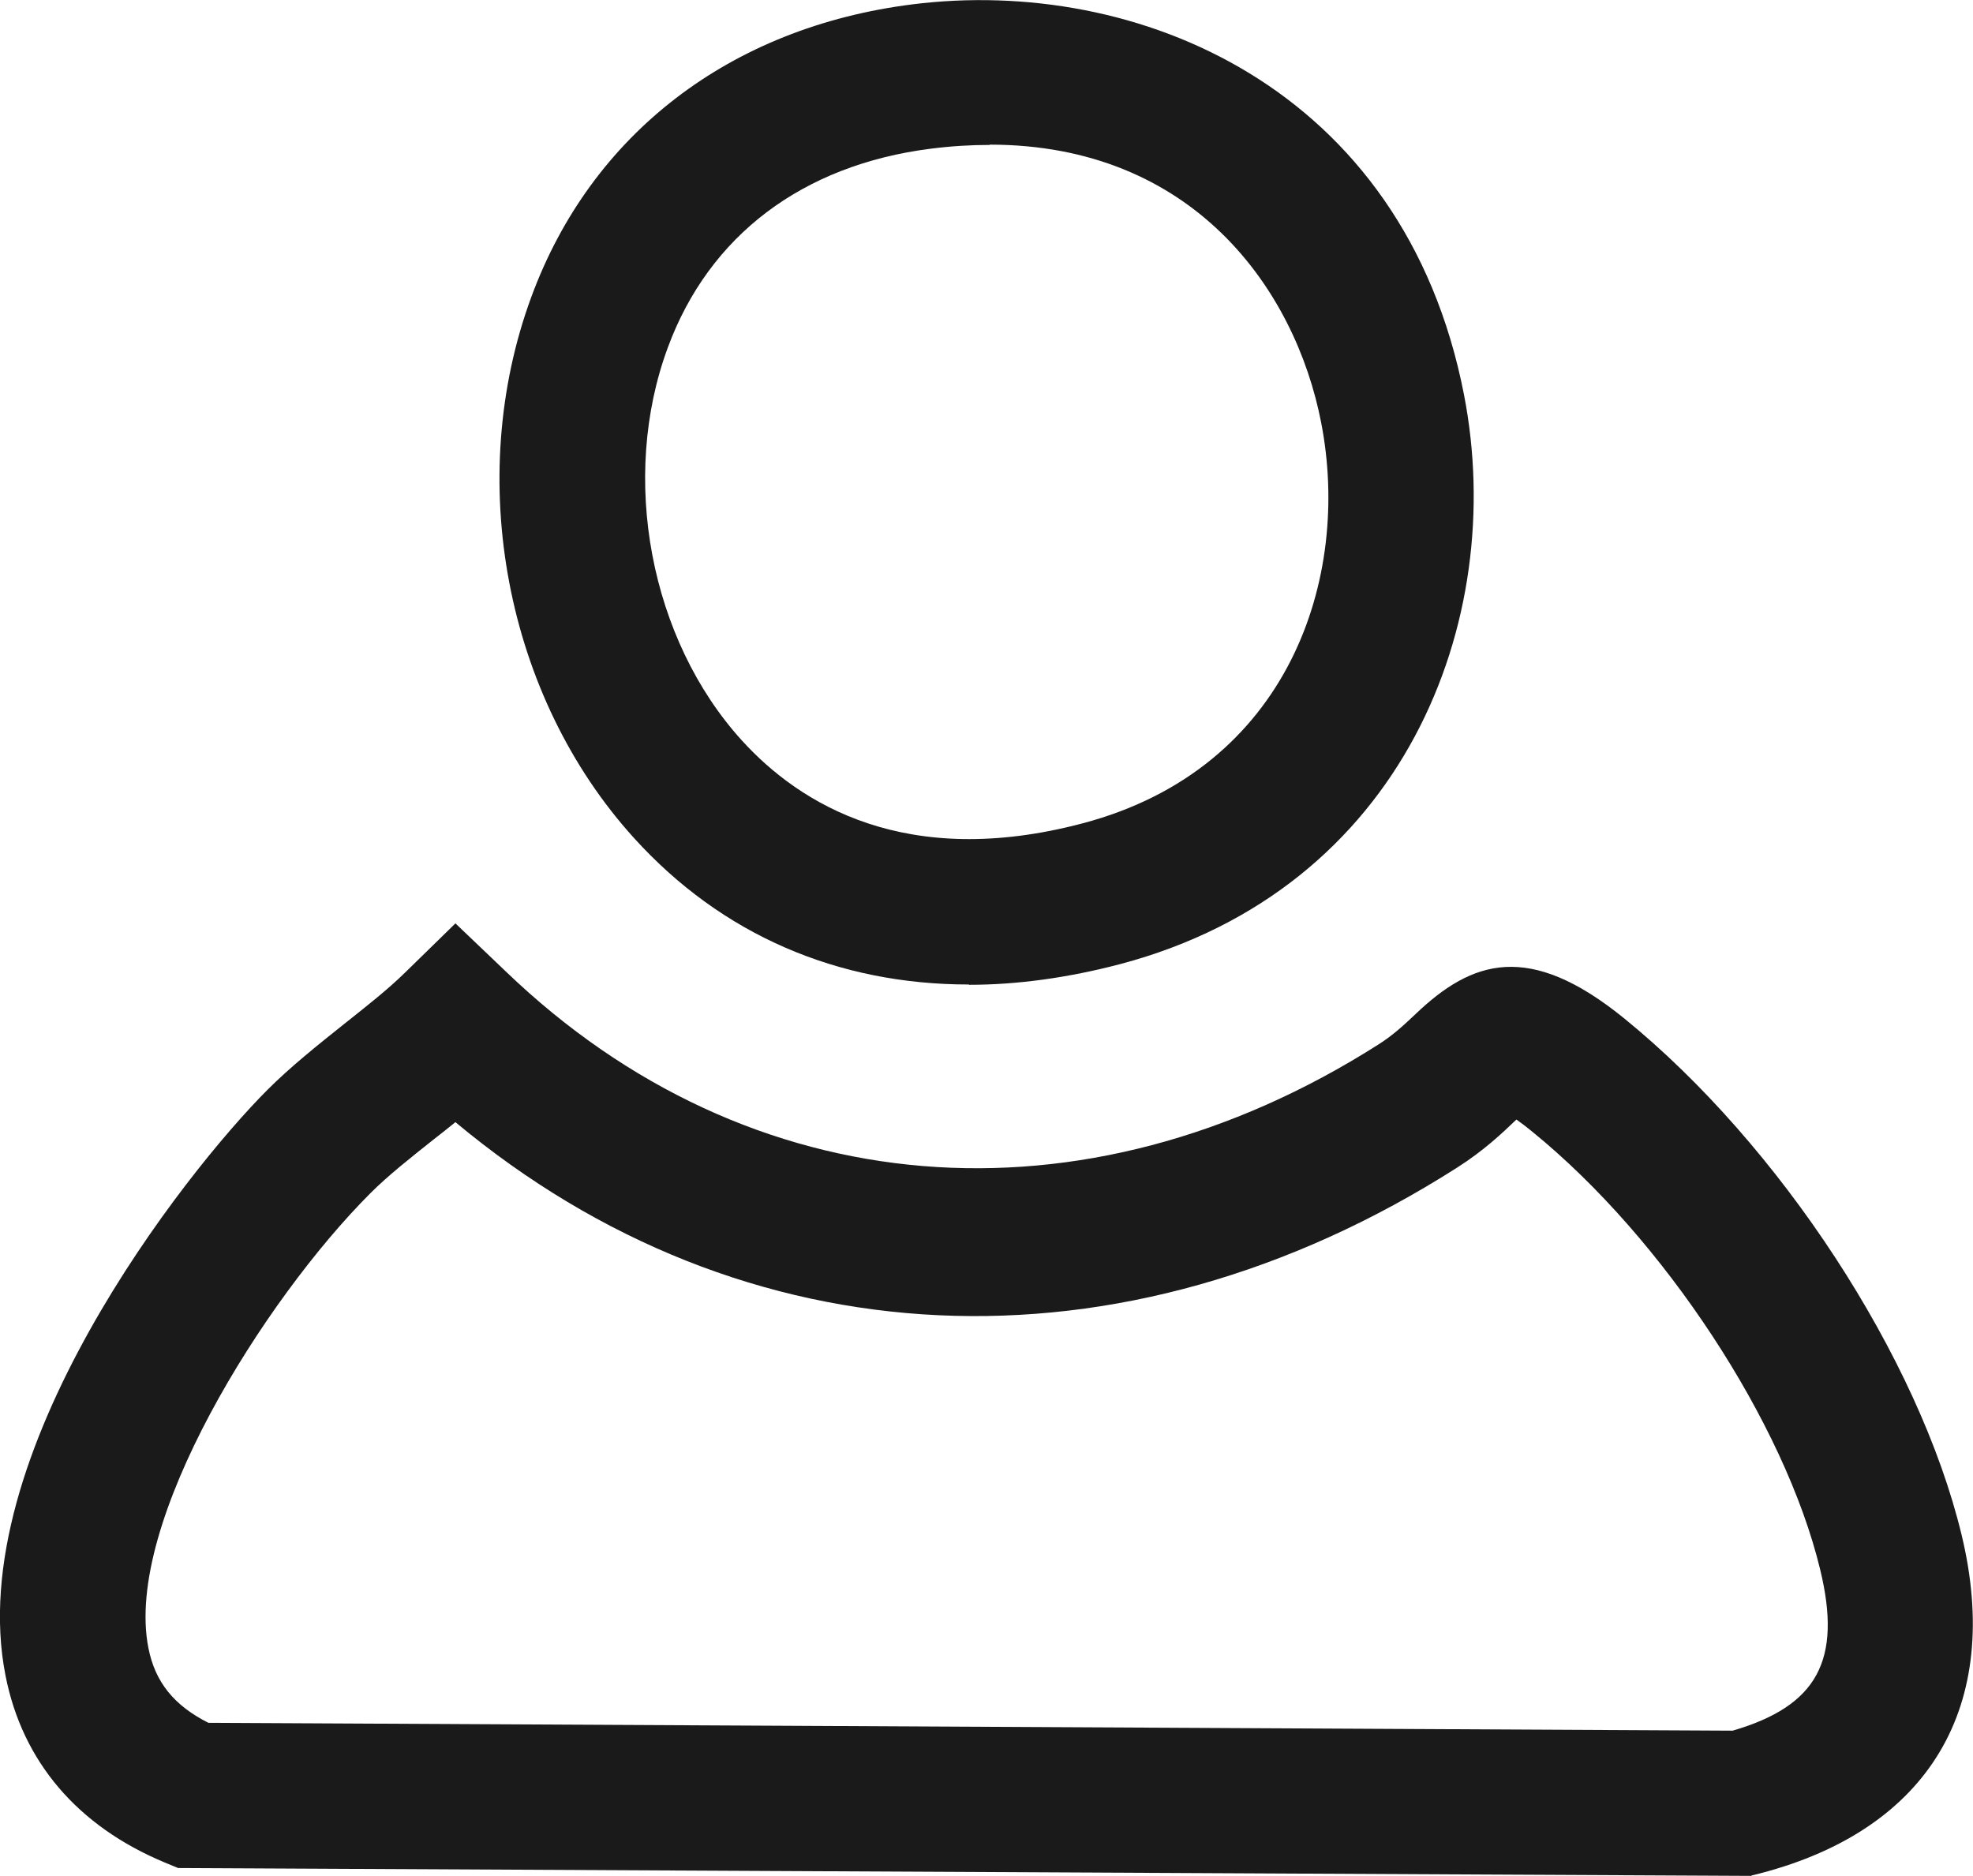
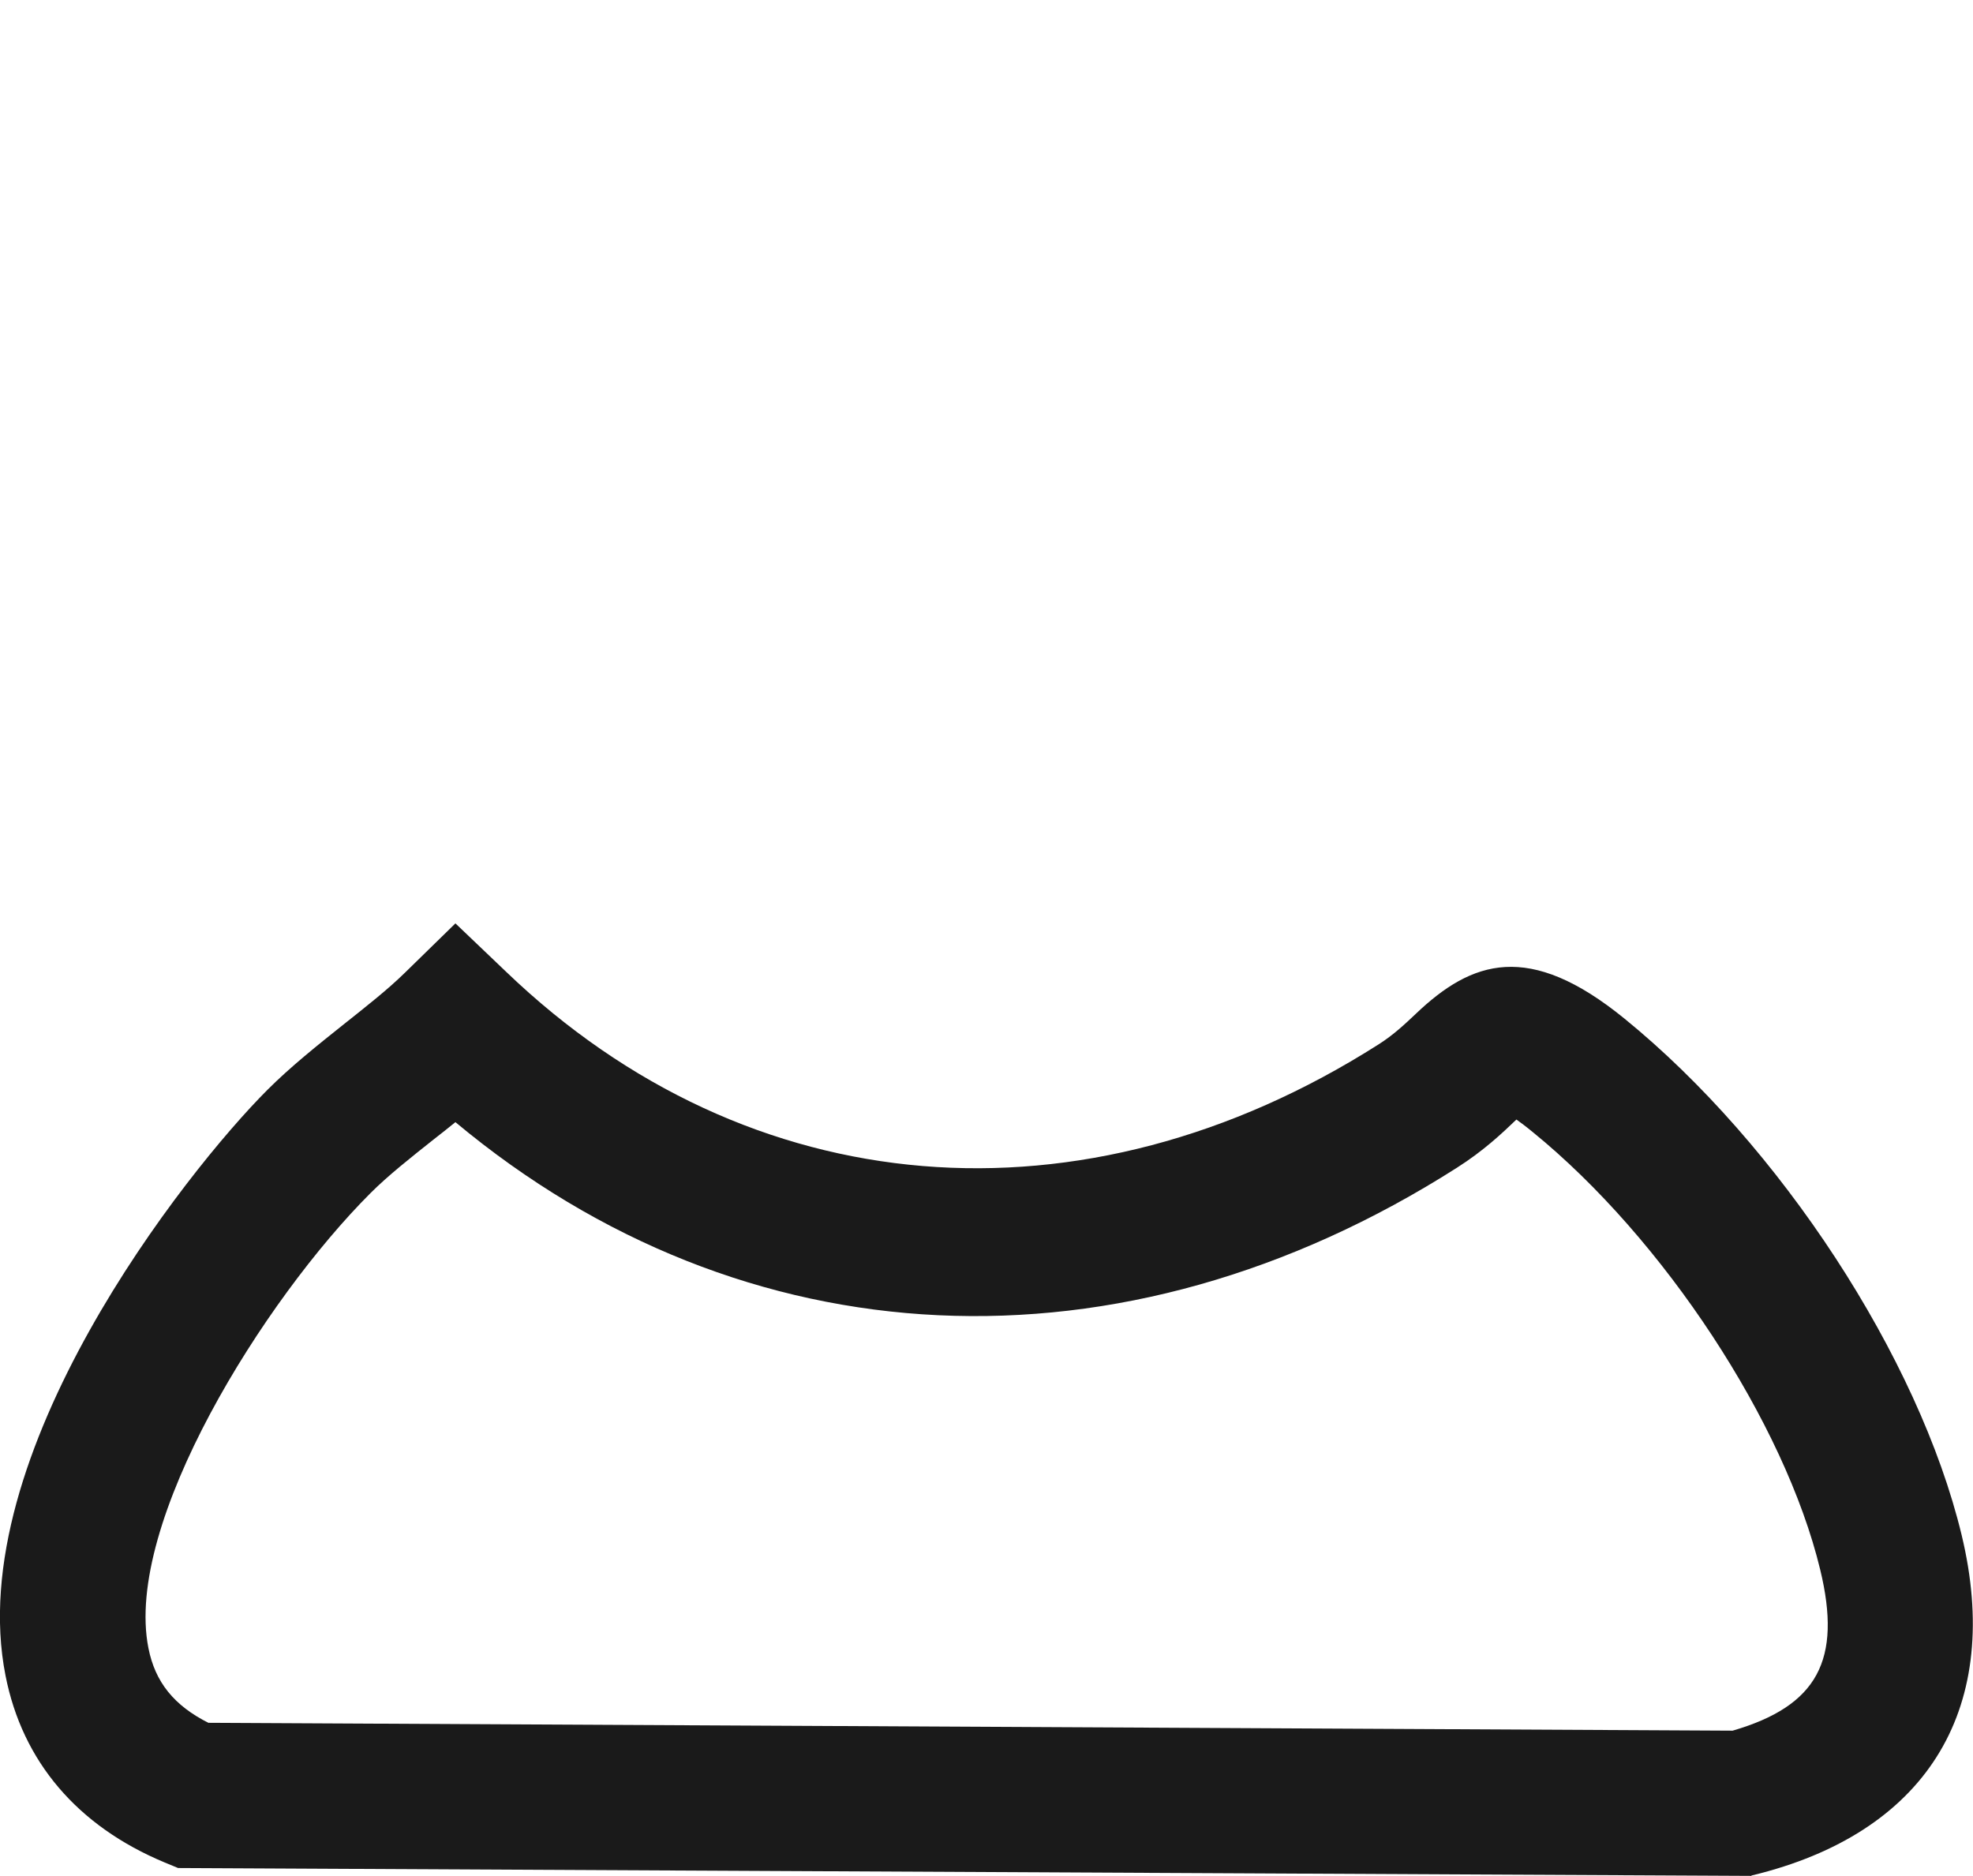
<svg xmlns="http://www.w3.org/2000/svg" id="Layer_1" data-name="Layer 1" viewBox="0 0 67.8 64.46">
  <defs>
    <style>
      .cls-1 {
        fill: #1a1a1a;
      }
    </style>
  </defs>
  <path class="cls-1" d="M60.19,64.46l-54.07-.27-.46-.19c-3-1.25-4.89-3.47-5.47-6.42-1.5-7.58,6.19-17.32,9-20.13h0c.8-.8,1.73-1.54,2.62-2.25.78-.62,1.52-1.2,2.11-1.78l1.73-1.69,1.75,1.67c8.34,8,19.82,8.95,29.97,2.49.52-.33.91-.7,1.28-1.05,1.93-1.84,3.89-2.51,7.17.16,5.35,4.35,10.12,11.65,11.59,17.75,1.41,5.86-1.1,10.1-6.91,11.62l-.32.08ZM7.17,59.2l52.37.27c2.92-.85,3.76-2.43,3.01-5.53-1.22-5.05-5.38-11.38-9.88-15.04-.23-.19-.42-.33-.56-.43,0,0,0,0-.01.01-.47.45-1.11,1.06-2.04,1.65-11.52,7.34-24.51,6.69-34.41-1.57-.24.2-.49.39-.73.58-.82.65-1.59,1.26-2.19,1.86h0c-3.66,3.66-8.48,11.34-7.63,15.63.23,1.17.88,1.98,2.08,2.58Z" />
-   <path class="cls-1" d="M33.29,33.83c-4.51,0-8.49-1.71-11.5-5.03-4.42-4.87-5.84-12.34-3.53-18.6C20.32,4.6,25.09.94,31.35.15l.31,2.48-.31-2.48c7.69-.97,16.9,2.82,18.96,13.42,1.51,7.77-2.07,16.98-11.82,19.56-1.79.47-3.53.71-5.19.71ZM34.01,4.98c-.65,0-1.32.04-2.03.13-4.4.56-7.61,2.98-9.03,6.83-1.66,4.48-.61,10.03,2.54,13.5,1.99,2.19,5.64,4.46,11.72,2.85,7.1-1.88,9.23-8.45,8.19-13.77-.89-4.58-4.4-9.55-11.39-9.55Z" />
</svg>